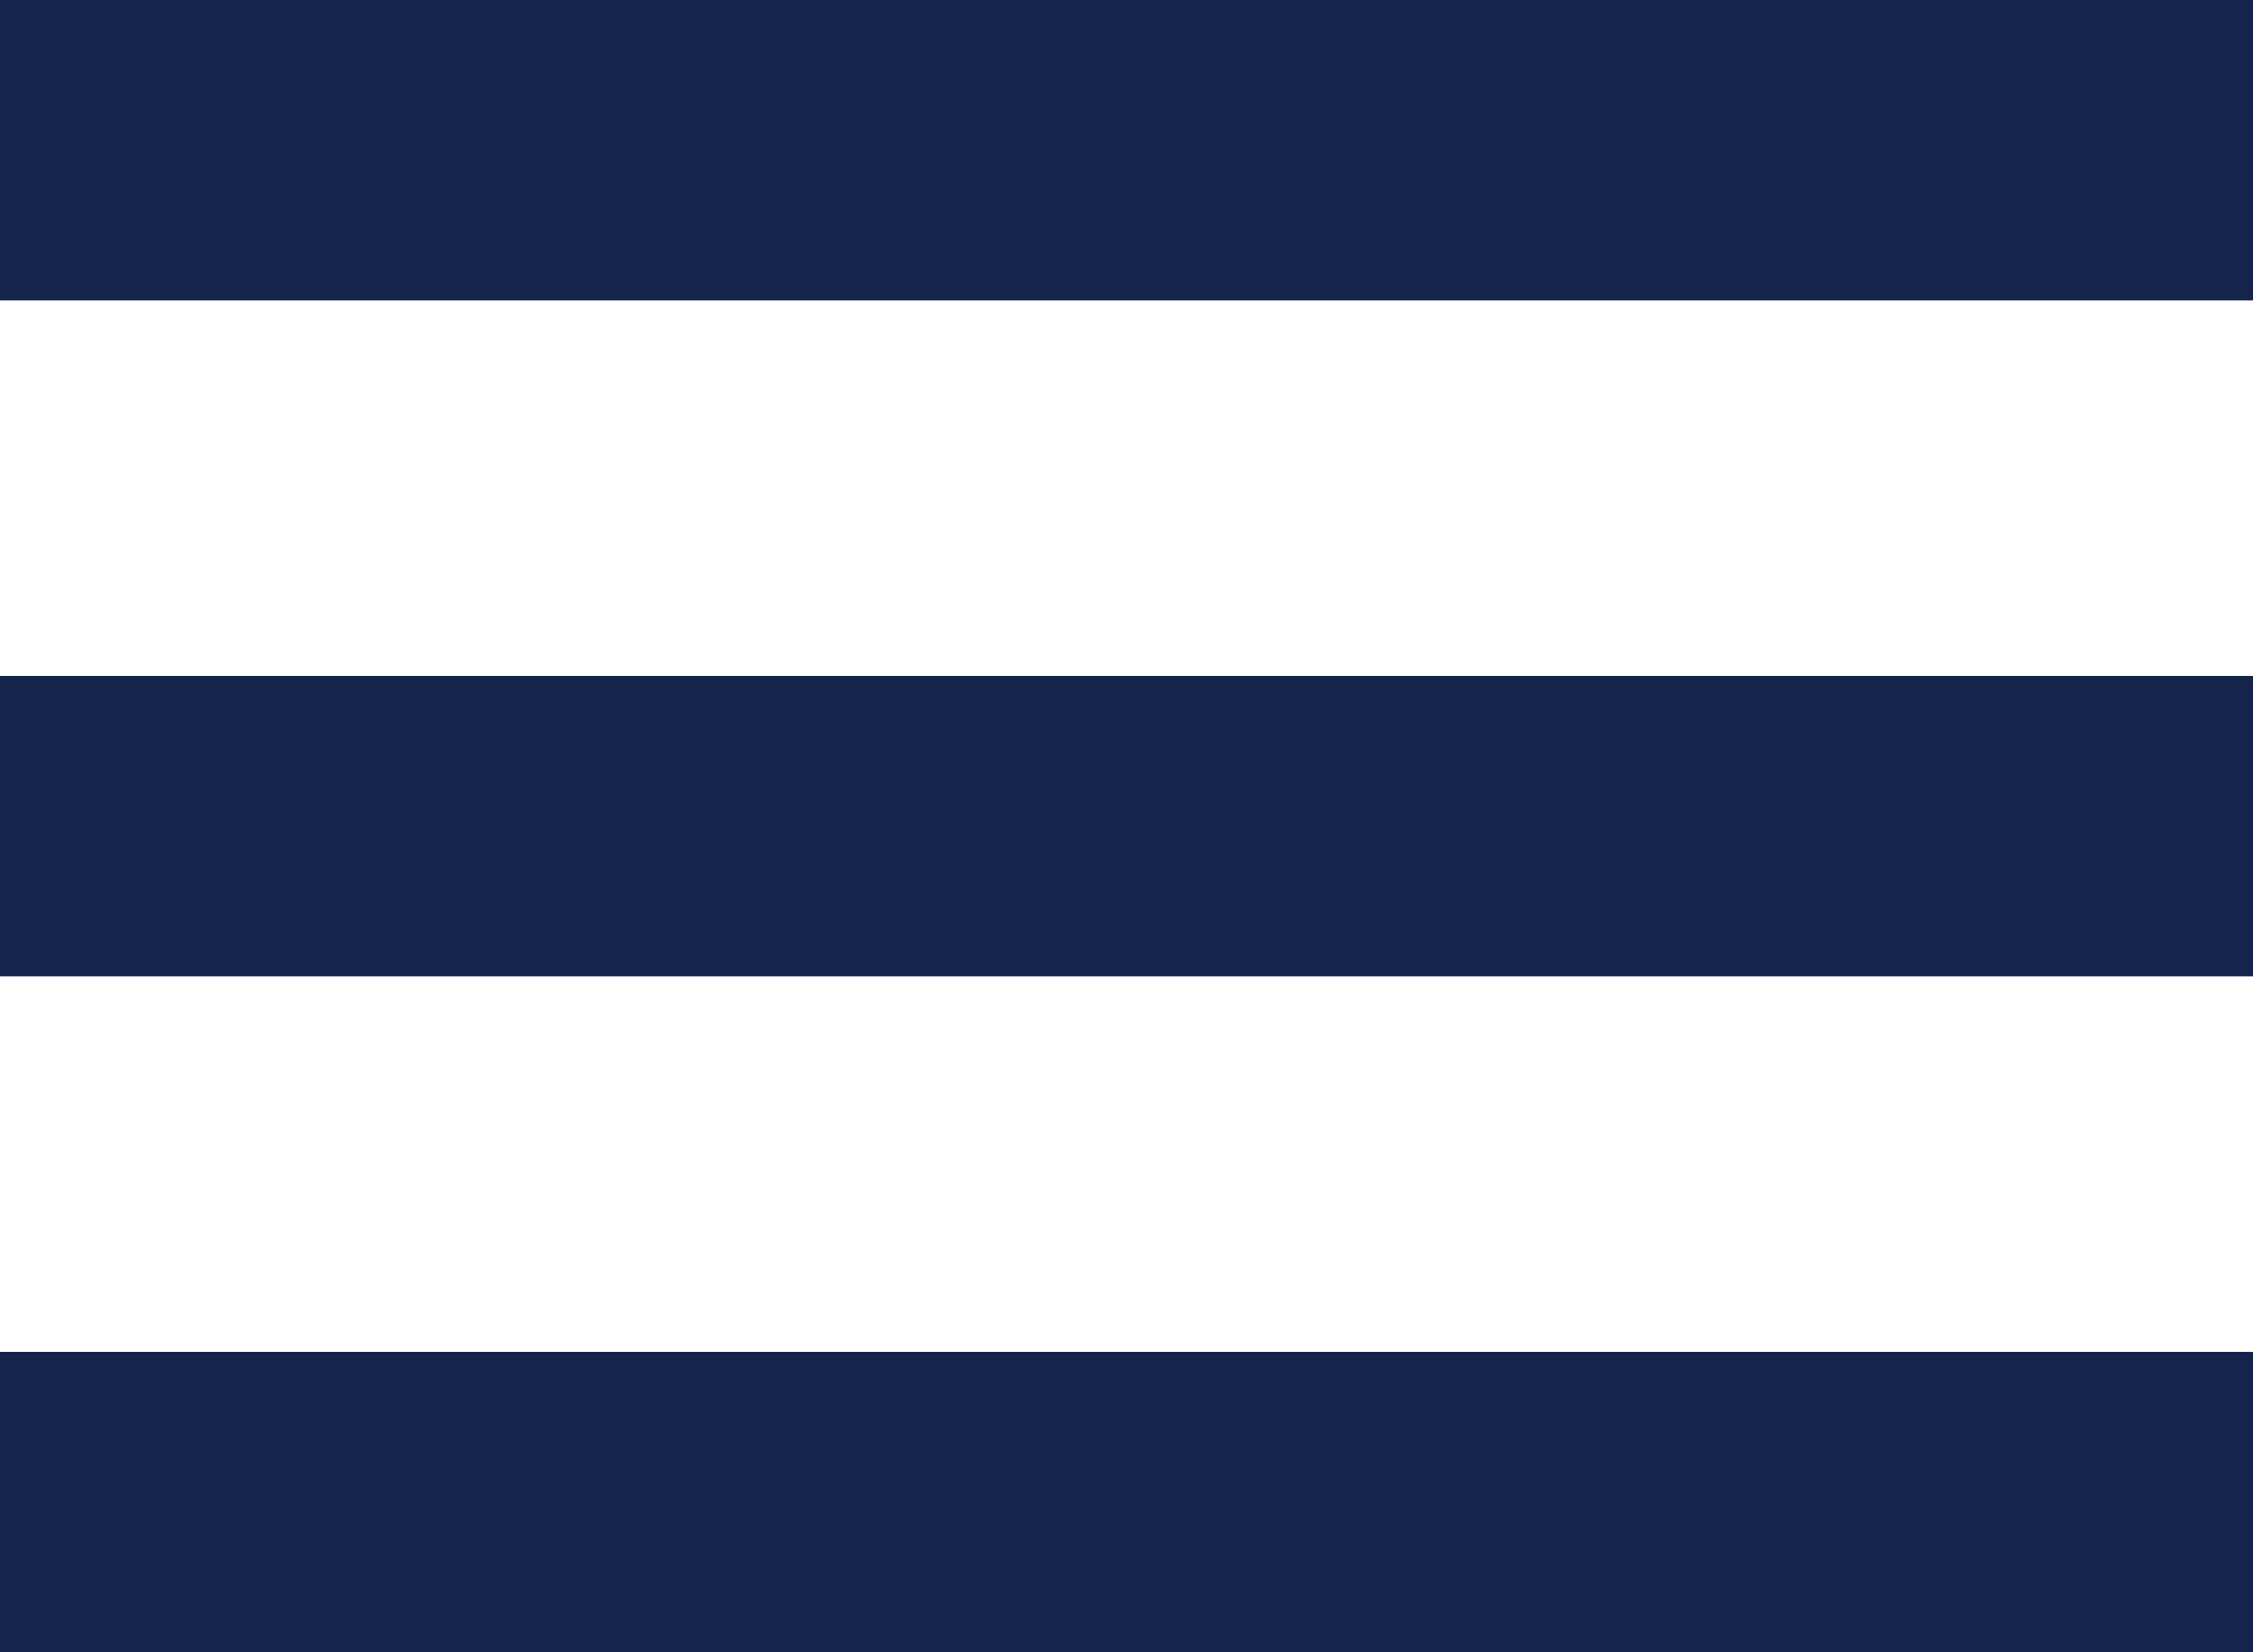
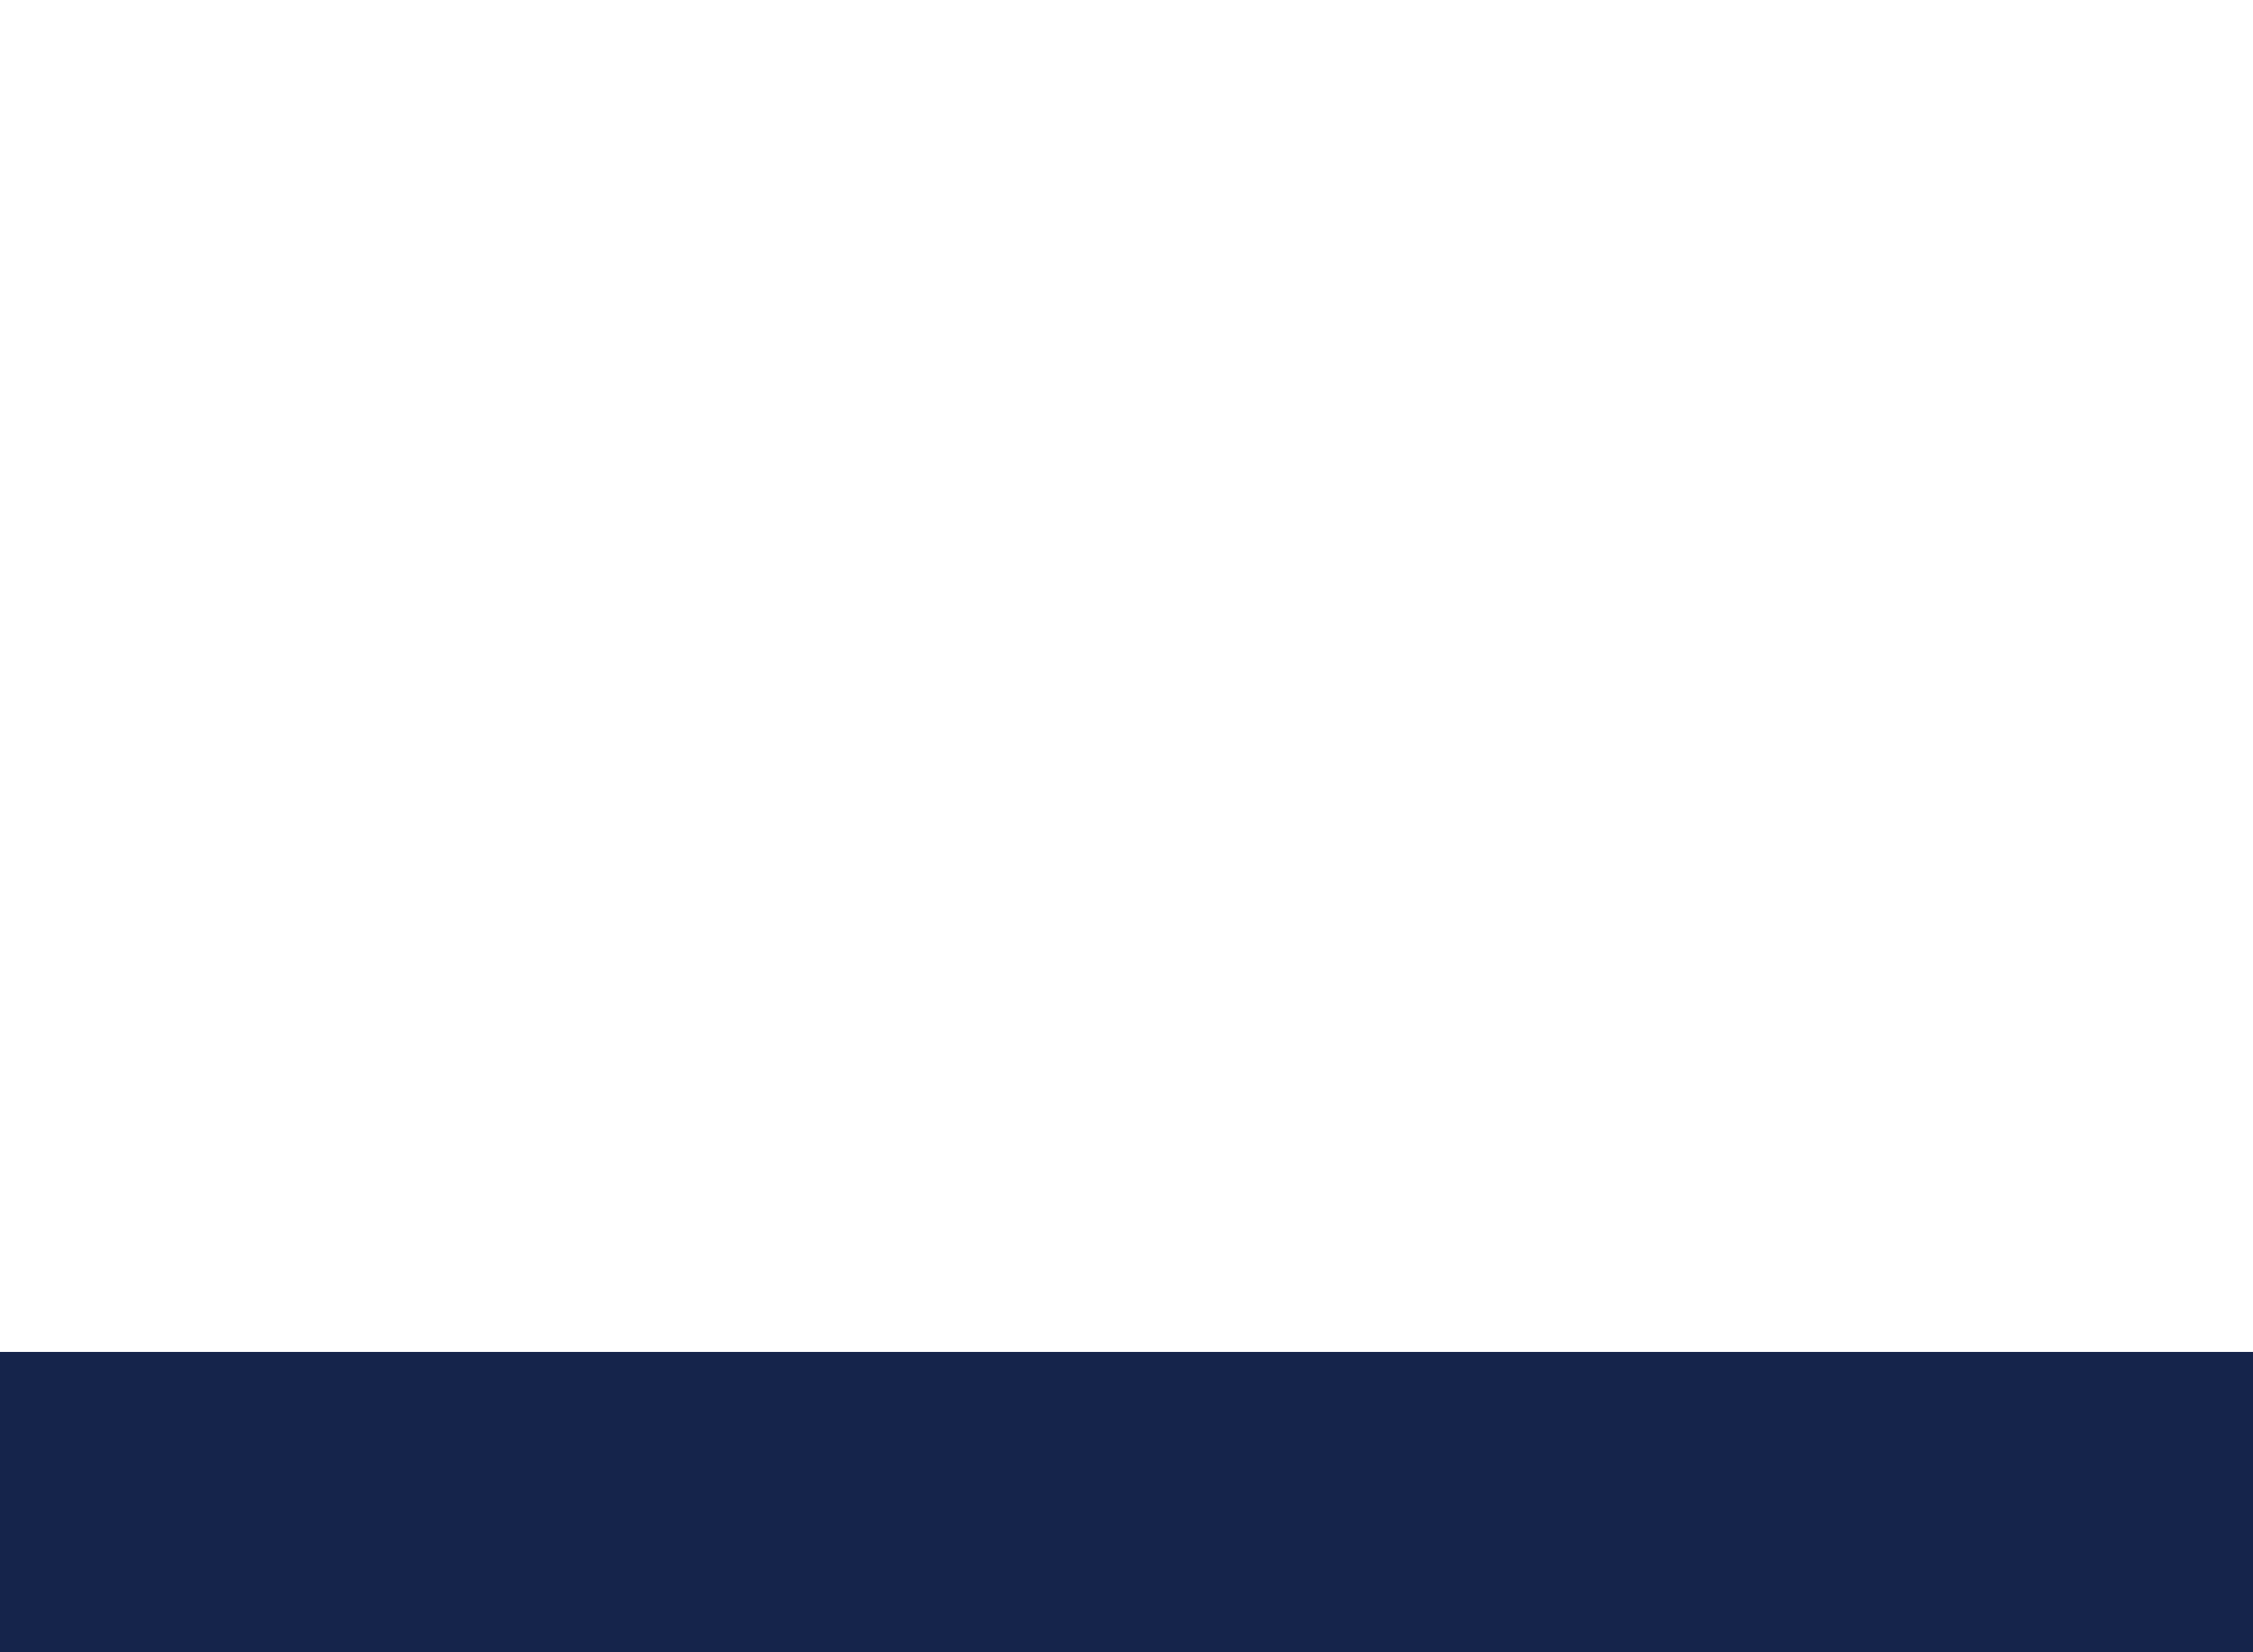
<svg xmlns="http://www.w3.org/2000/svg" width="30" height="22" viewBox="0 0 30 22" fill="none">
-   <line y1="2" x2="30" y2="2" stroke="#15244B" stroke-width="4" />
-   <line y1="11" x2="30" y2="11" stroke="#15244B" stroke-width="4" />
  <line y1="20" x2="30" y2="20" stroke="#15244B" stroke-width="4" />
</svg>